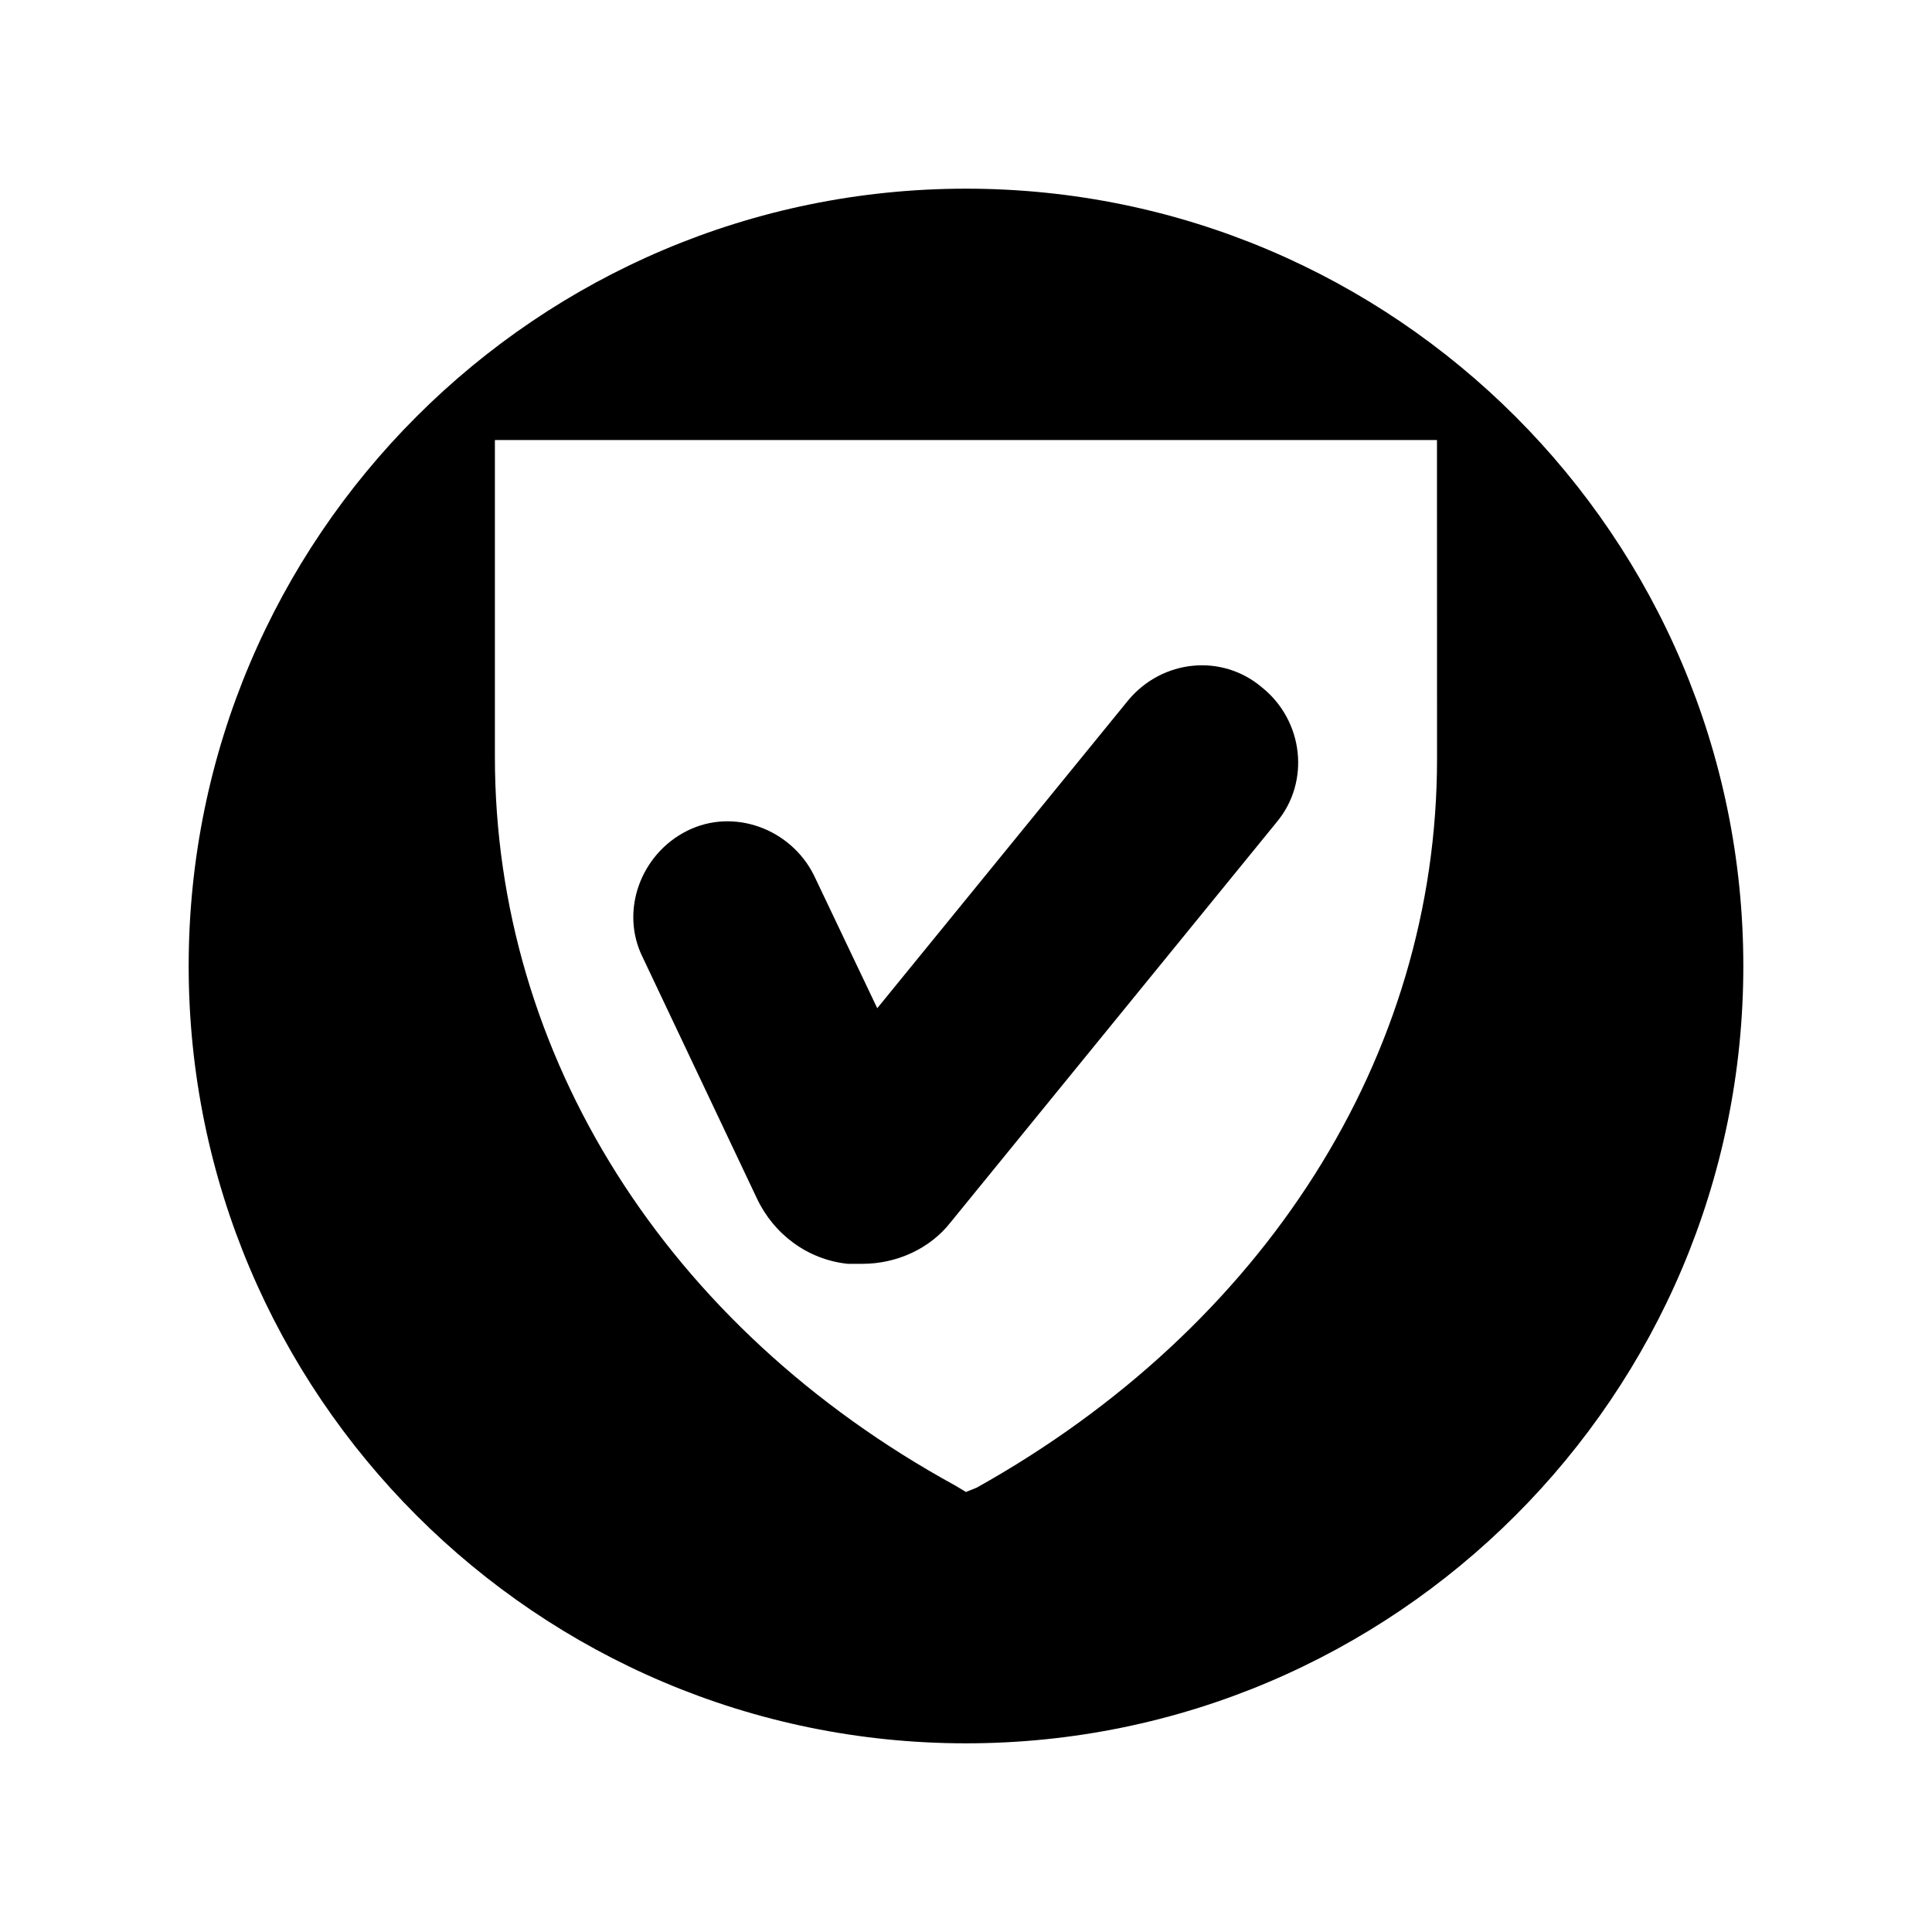
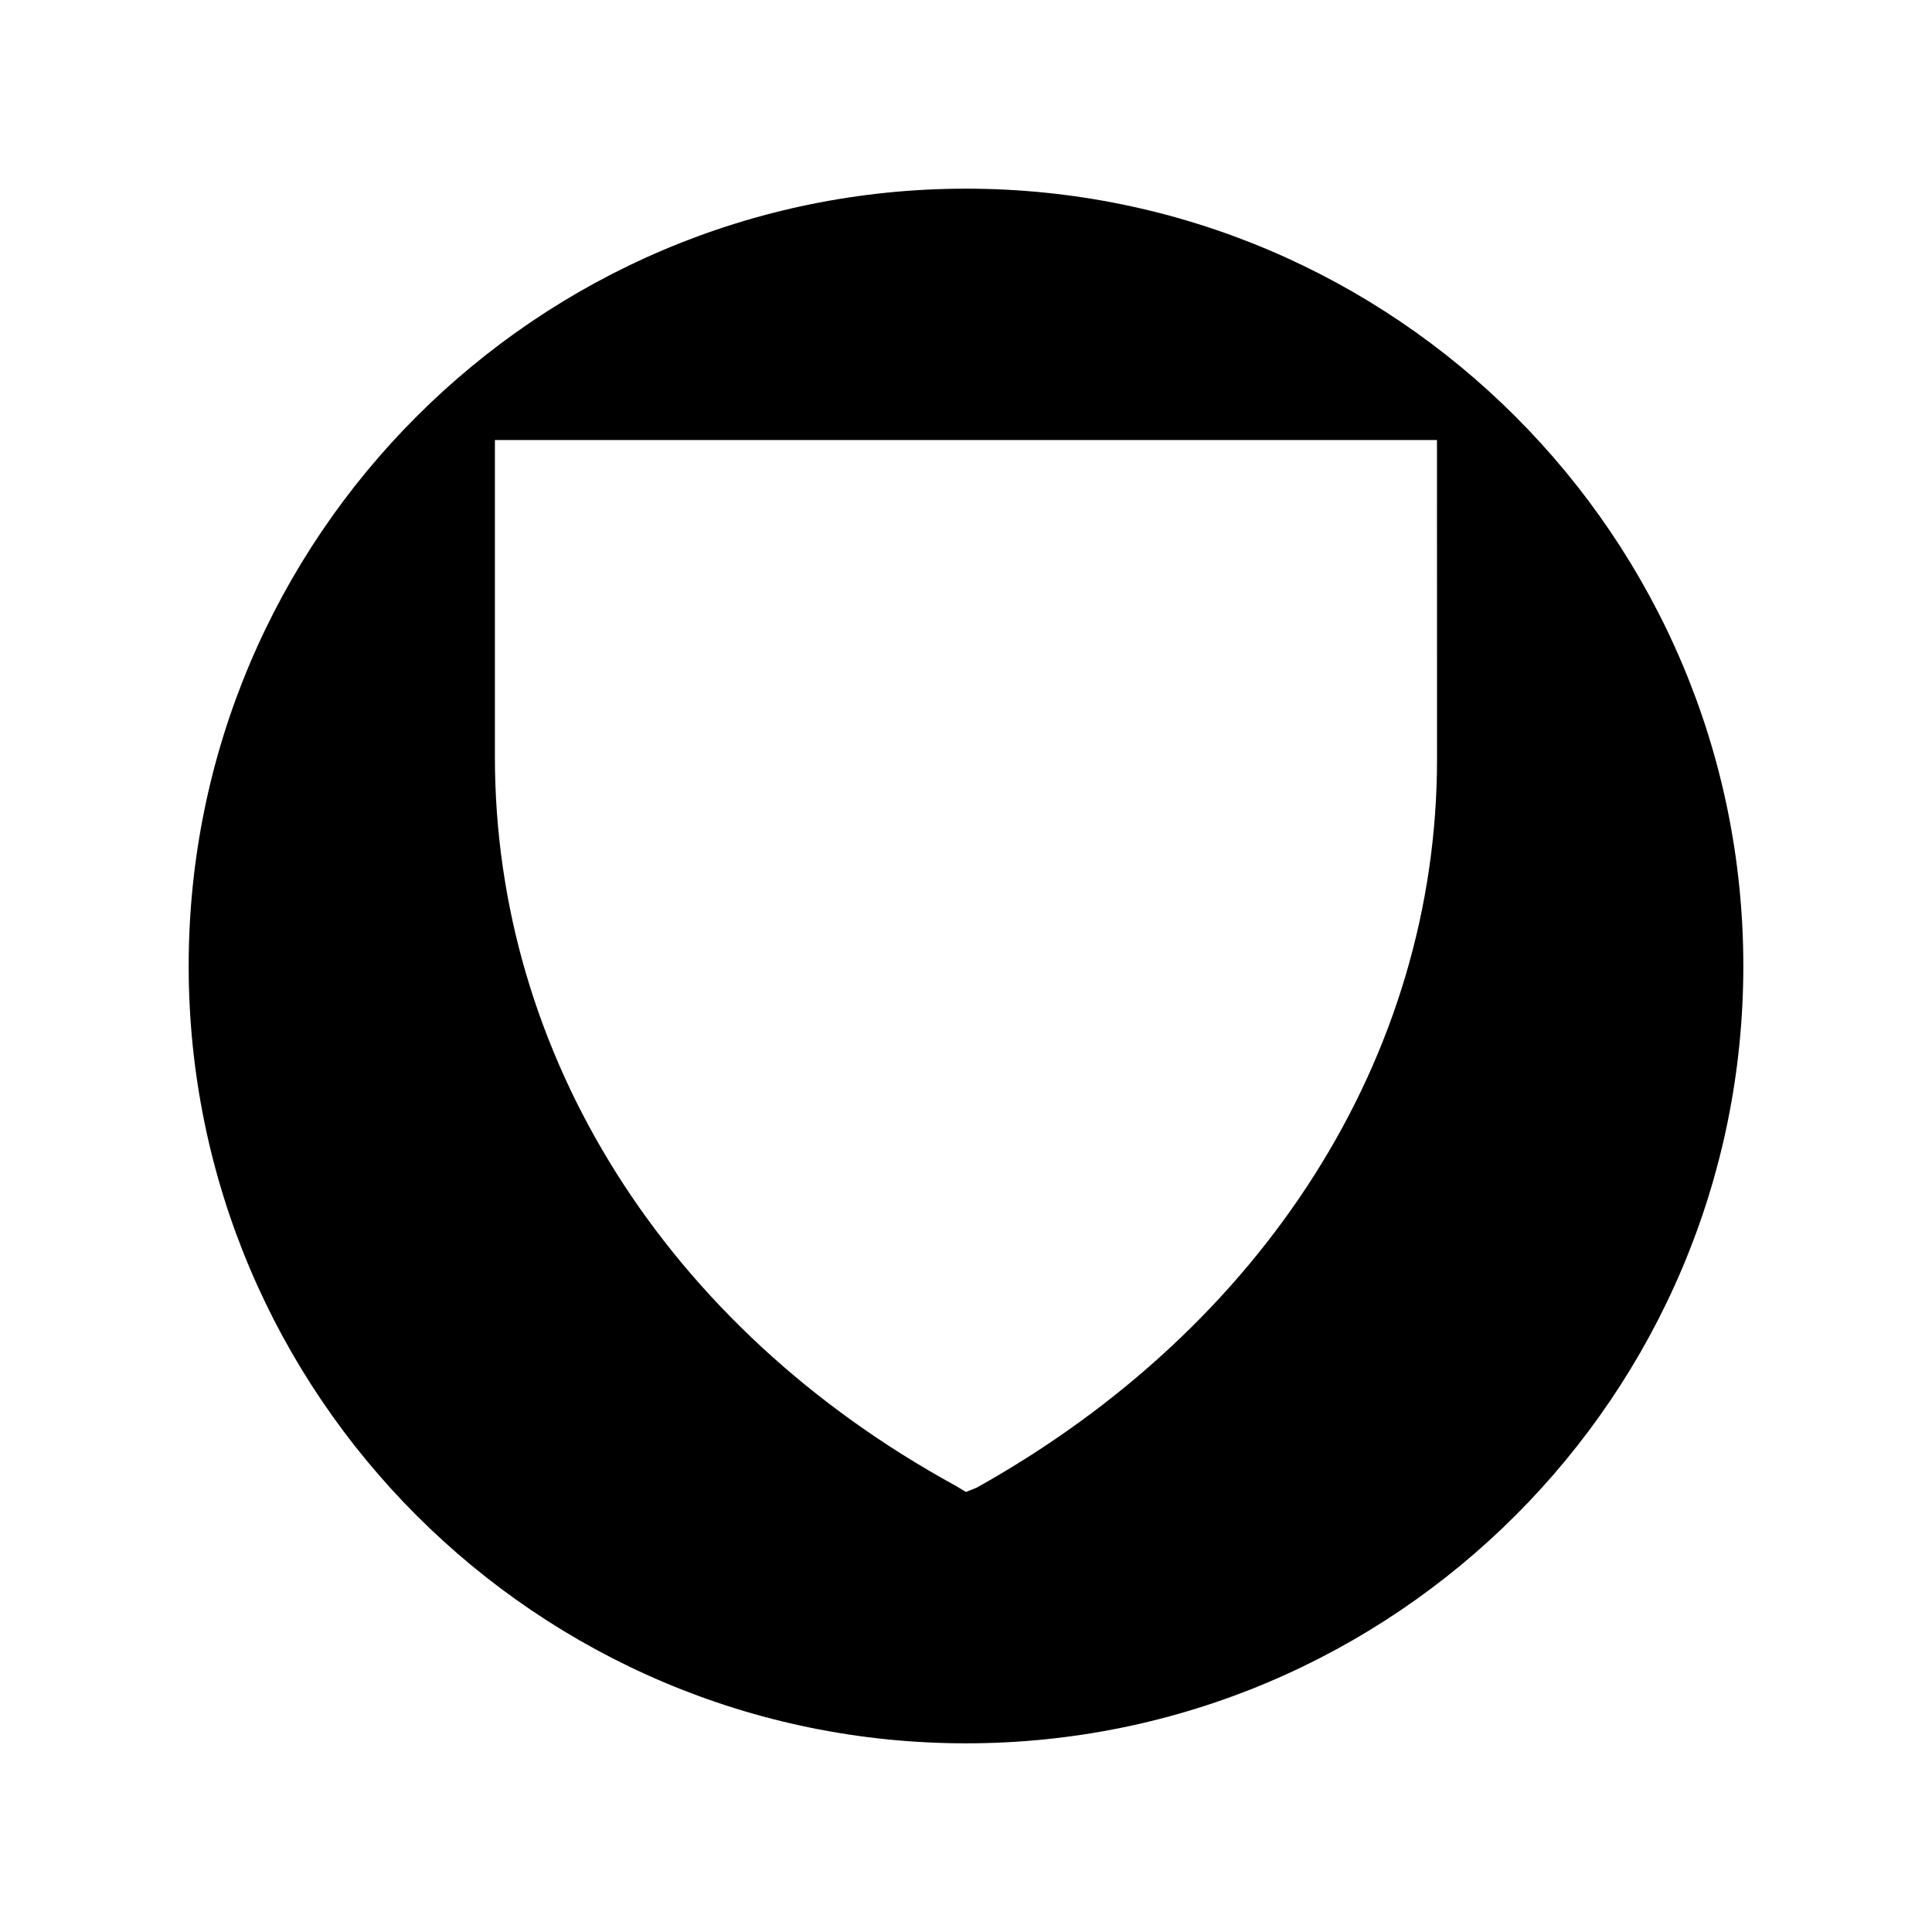
<svg xmlns="http://www.w3.org/2000/svg" fill="#000000" width="800px" height="800px" version="1.1" viewBox="144 144 512 512">
  <g>
    <path d="m400 194c-113.64 0-206 92.367-206 206s92.367 206 206 206 206-92.363 206-206c-0.004-113.63-92.367-206-206-206zm124.83 151.14c0 78.93-45.902 150.58-122.04 193.13l-2.797 1.117-2.801-1.68c-76.691-41.984-122.04-114.2-122.04-193.13v-83.969h249.66z" />
-     <path d="m482.29 361.93-86.211 105.8c-5.598 7.277-14.555 11.195-23.512 11.195h-3.918c-10.637-1.121-19.594-7.836-24.07-17.352l-30.23-63.816c-6.156-12.316-0.559-27.43 11.754-33.586 12.316-6.156 27.43-0.559 33.586 11.754l16.793 35.266 66.613-81.73c8.957-10.637 24.629-12.316 35.266-3.359 11.207 8.957 12.883 25.191 3.93 35.828z" />
  </g>
</svg>